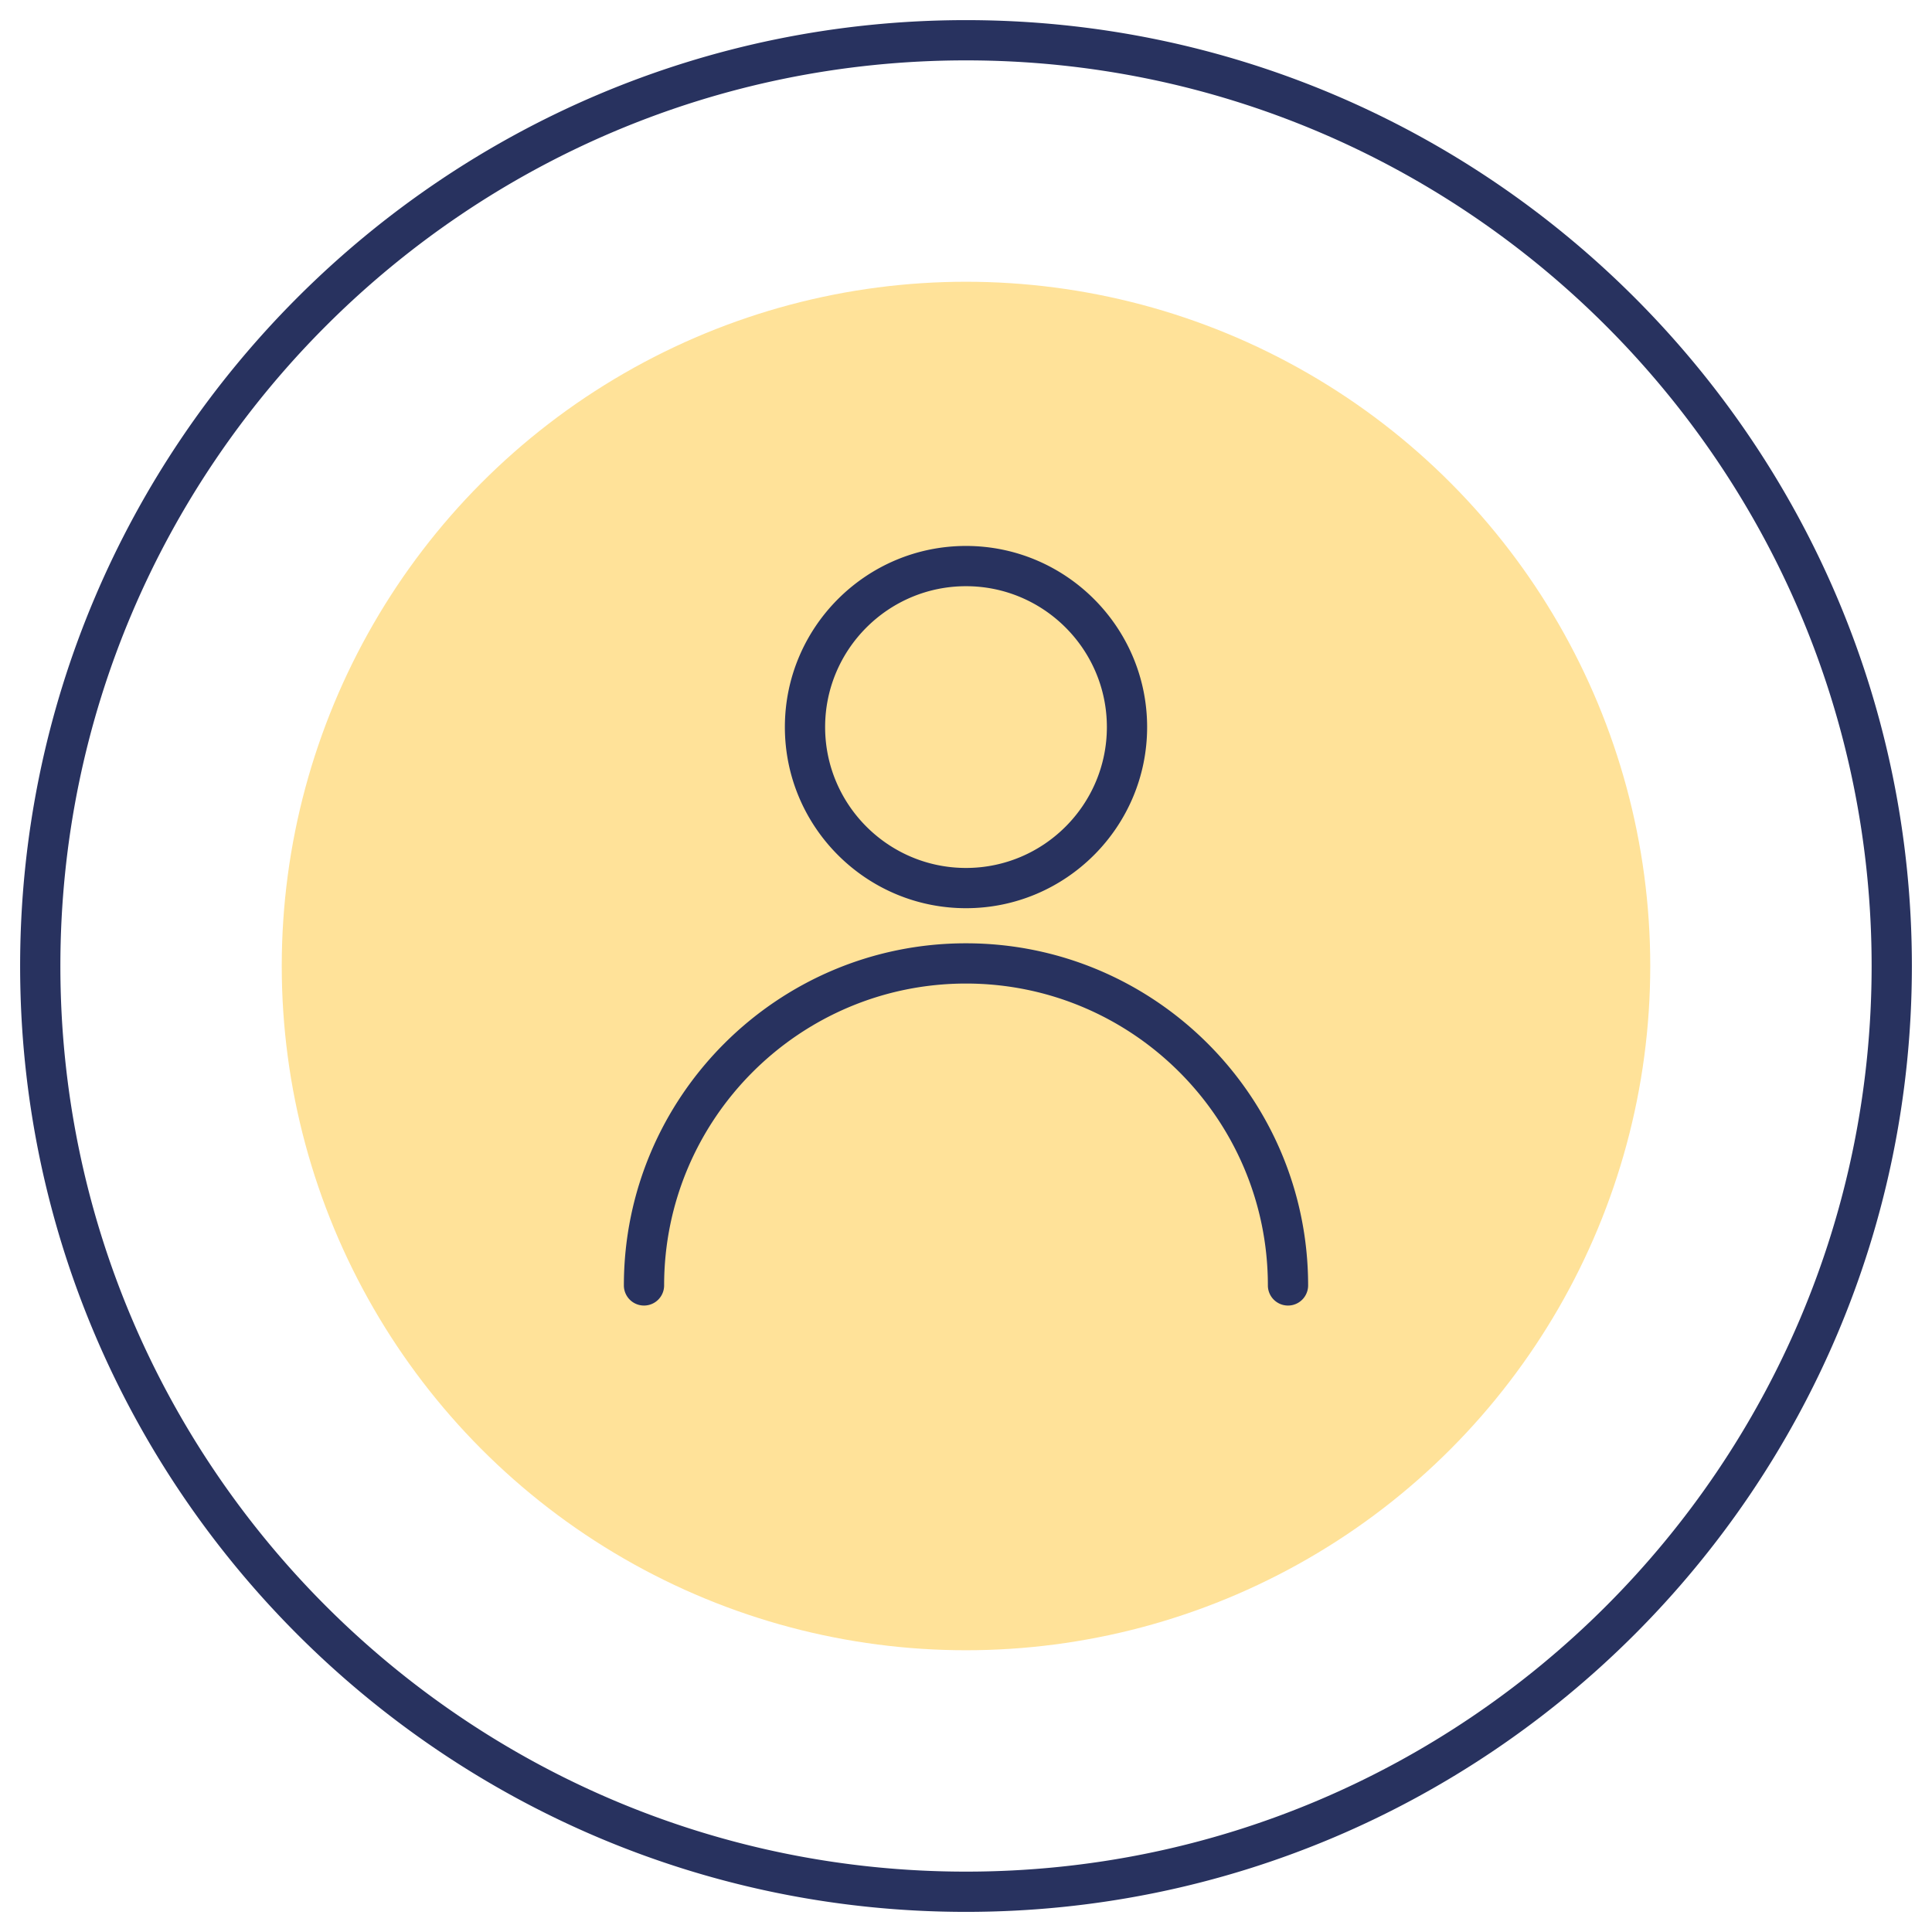
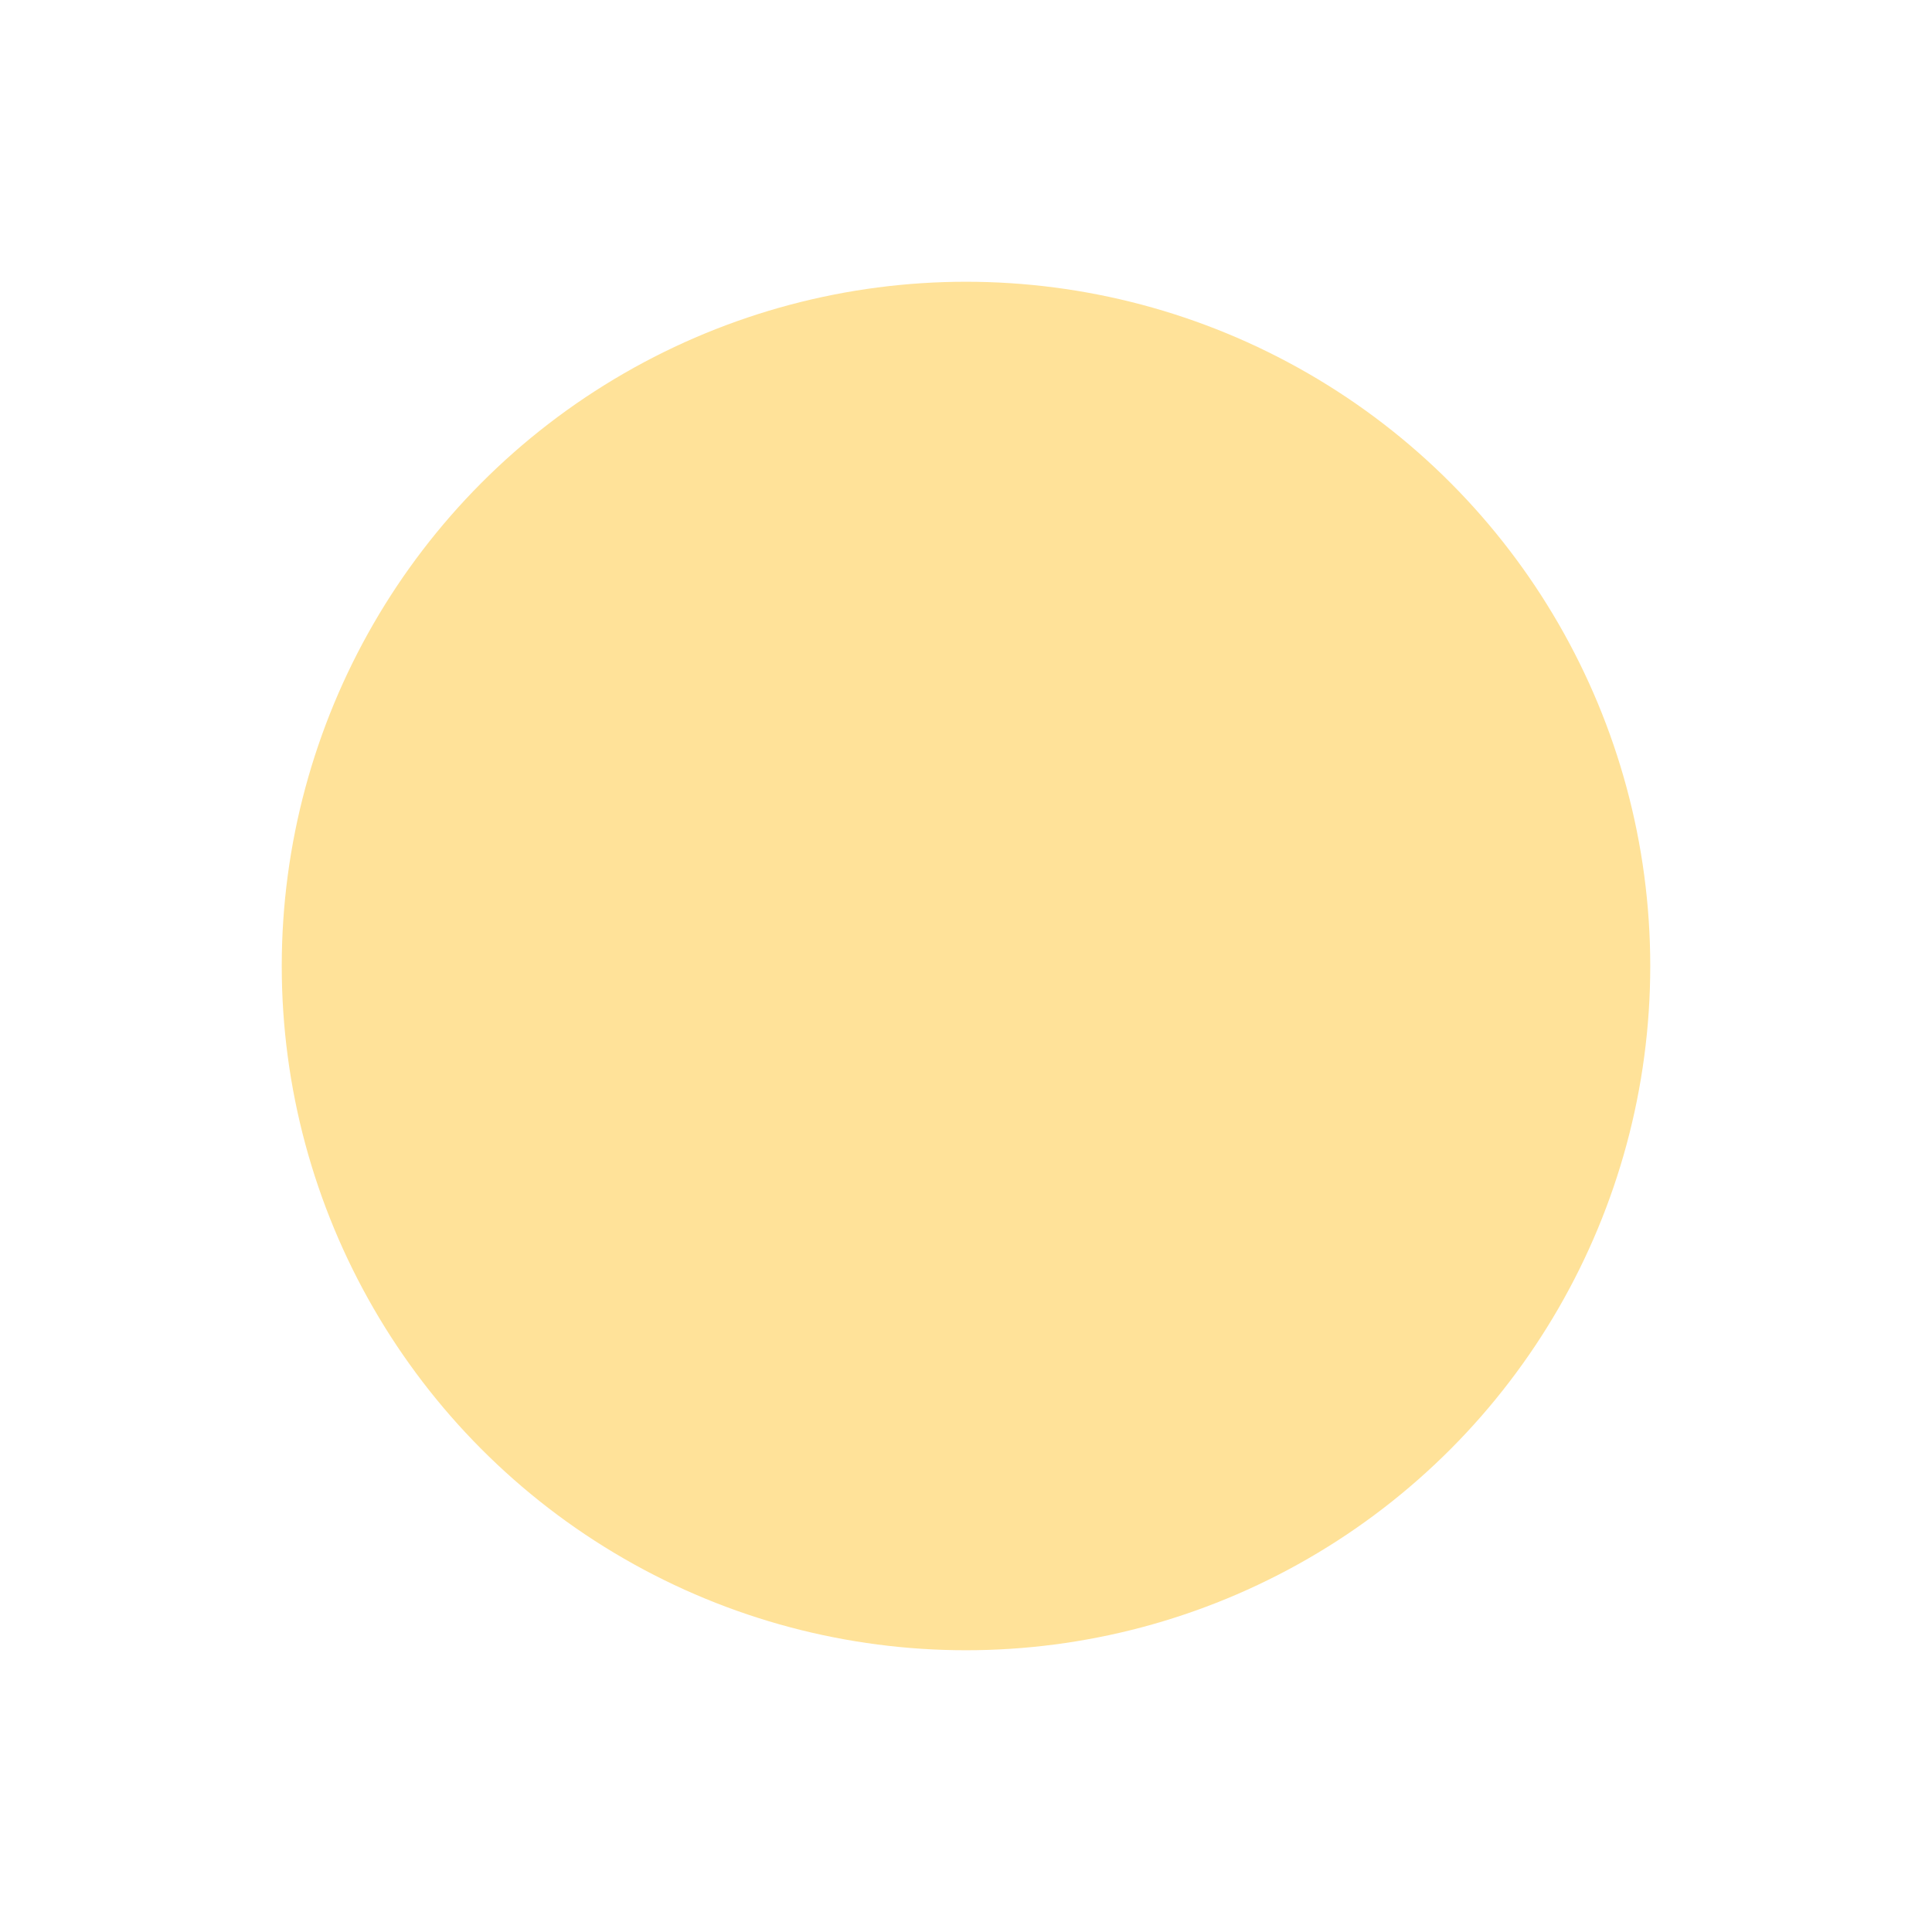
<svg xmlns="http://www.w3.org/2000/svg" width="48" height="48">
  <circle cx="24" cy="24" r="17" style="fill:#ffe299;stroke-width:0" />
-   <path d="M24 .5C11.042.5.5 11.042.5 24S11.042 47.5 24 47.5 47.5 36.958 47.5 24 36.958.5 24 .5m0 46C11.593 46.5 1.5 36.406 1.5 24S11.593 1.5 24 1.5 46.5 11.594 46.5 24 36.407 46.5 24 46.5m0-23.936c2.481 0 4.5-2.02 4.5-4.5s-2.019-4.5-4.5-4.5-4.5 2.018-4.5 4.5 2.019 4.5 4.5 4.5m0-8c1.93 0 3.5 1.57 3.5 3.5s-1.57 3.5-3.5 3.5-3.5-1.57-3.5-3.5 1.57-3.5 3.5-3.5m0 8.872c-4.687 0-8.5 3.814-8.5 8.5a.5.5 0 1 0 1 0c0-4.135 3.364-7.5 7.5-7.5s7.5 3.365 7.5 7.5a.5.5 0 1 0 1 0c0-4.686-3.813-8.5-8.5-8.5" style="stroke-width:0;fill:#28325f" />
</svg>